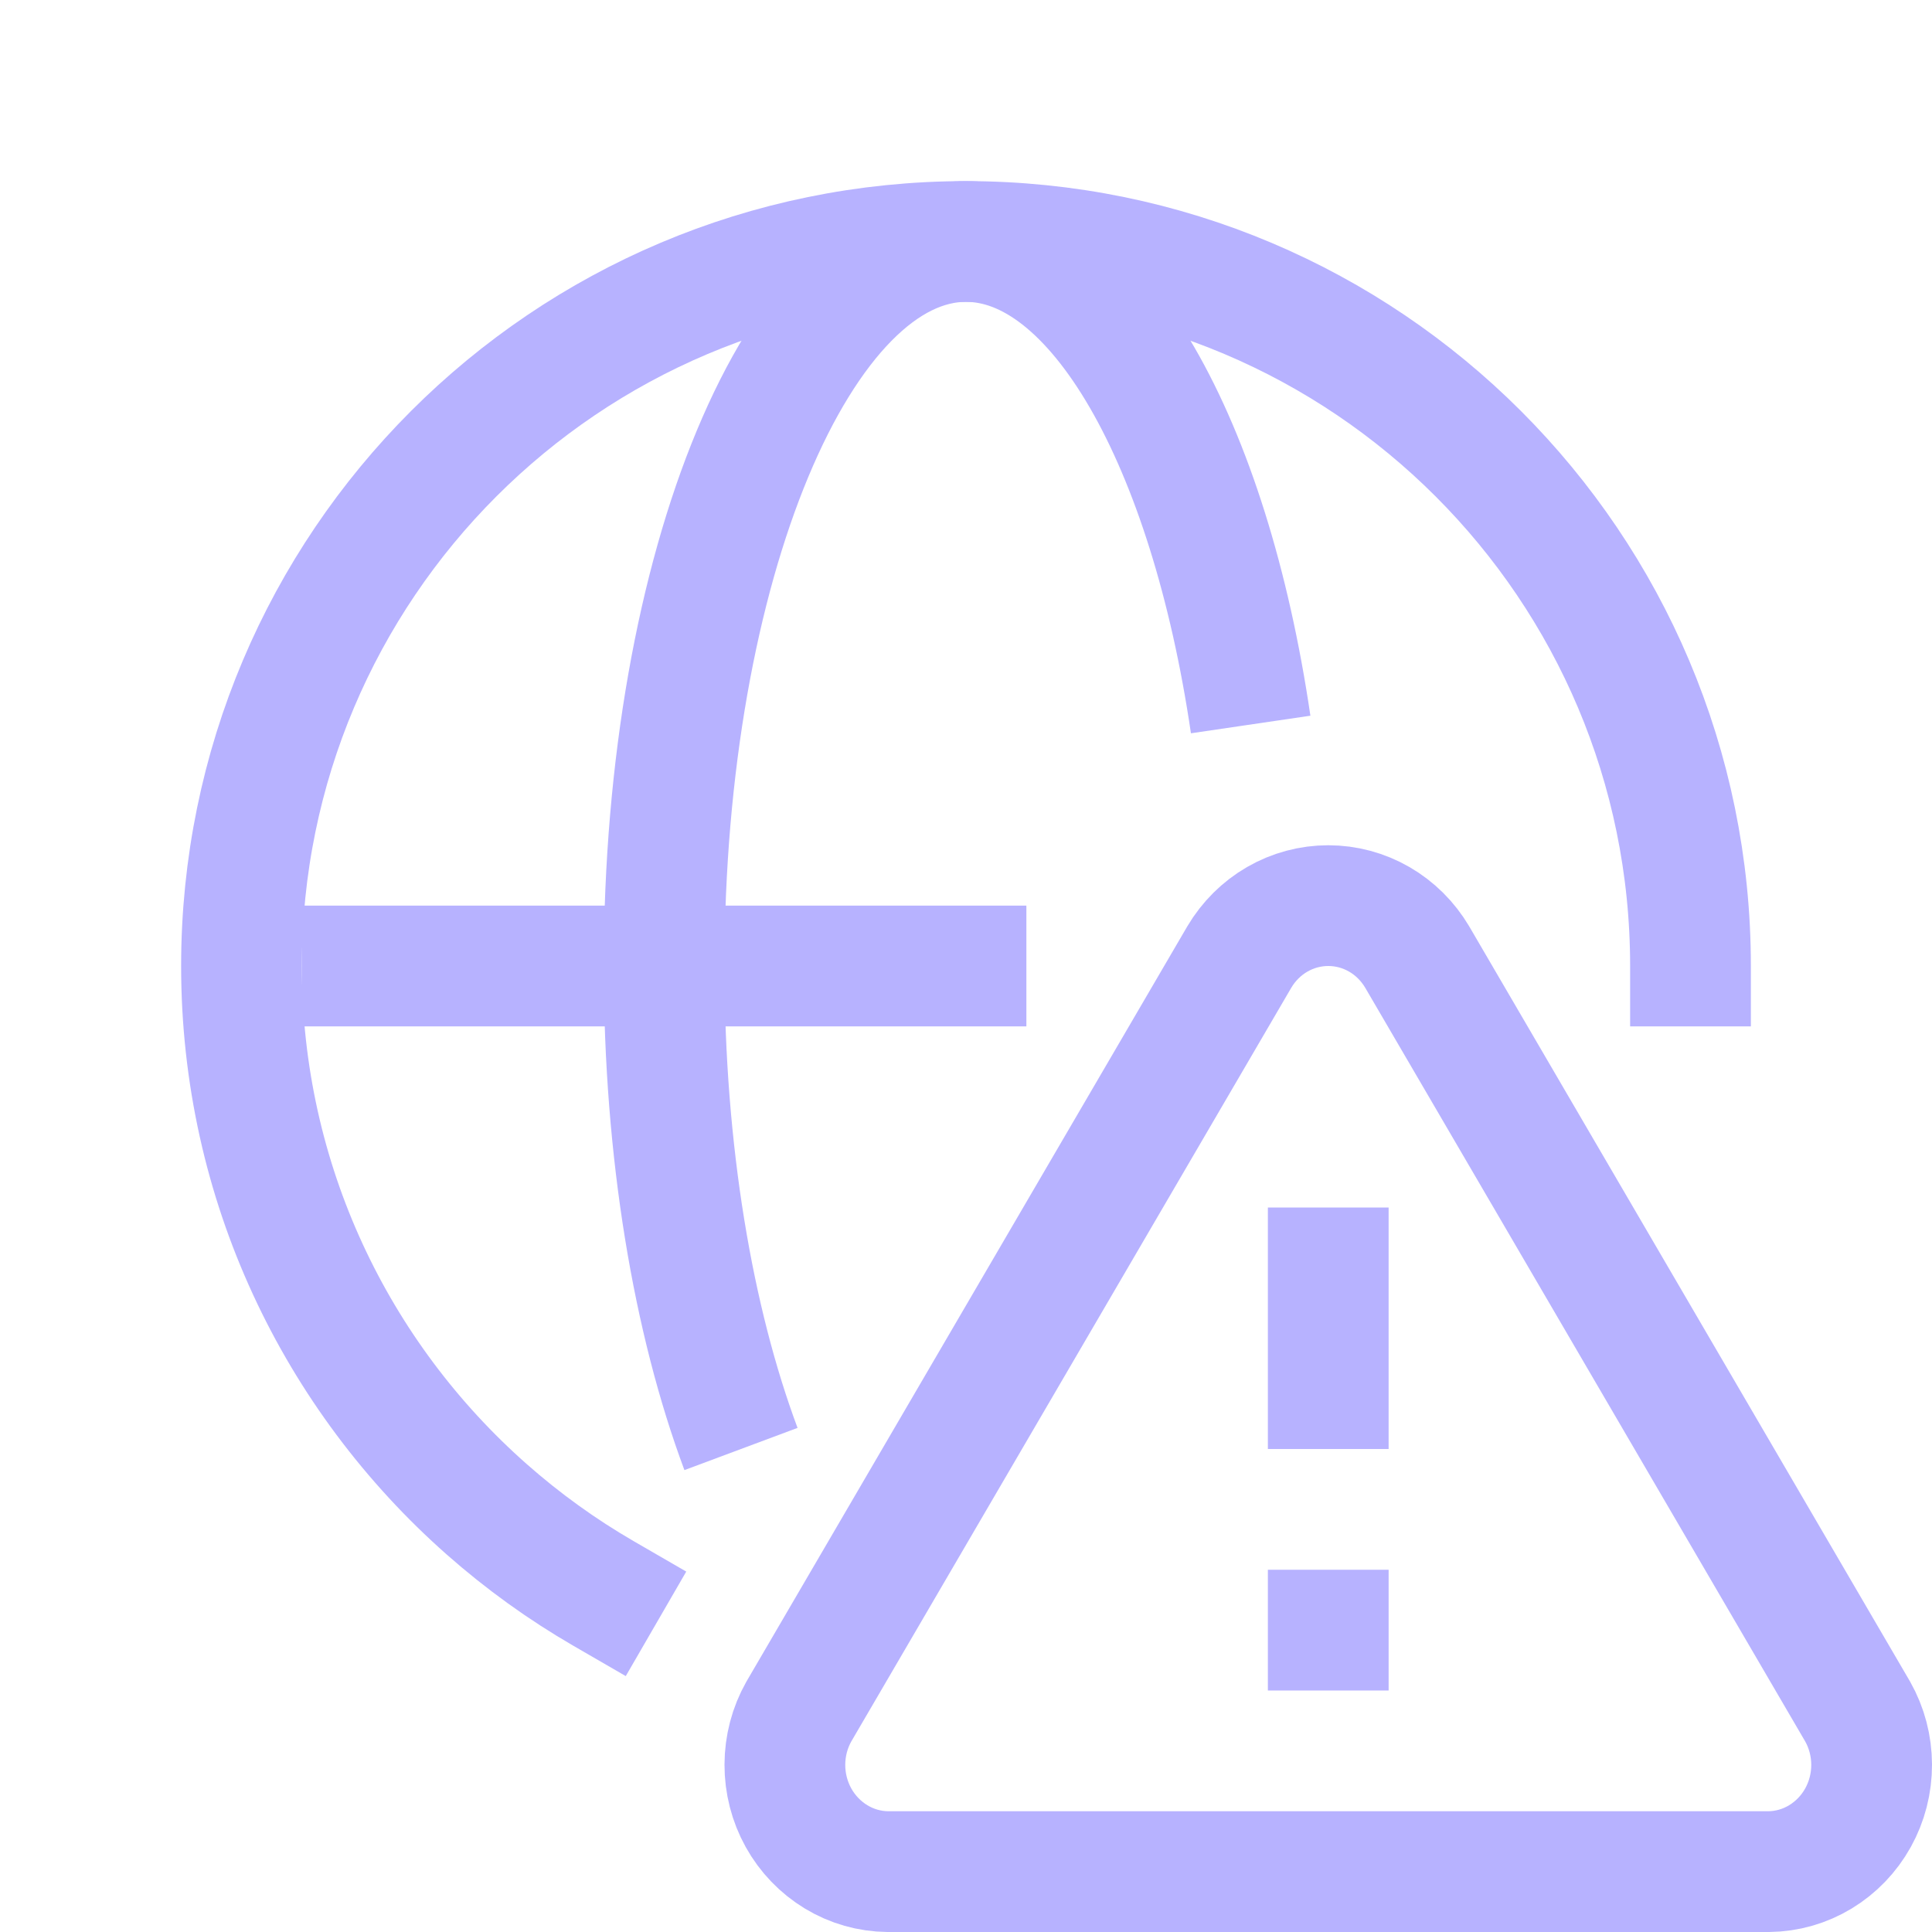
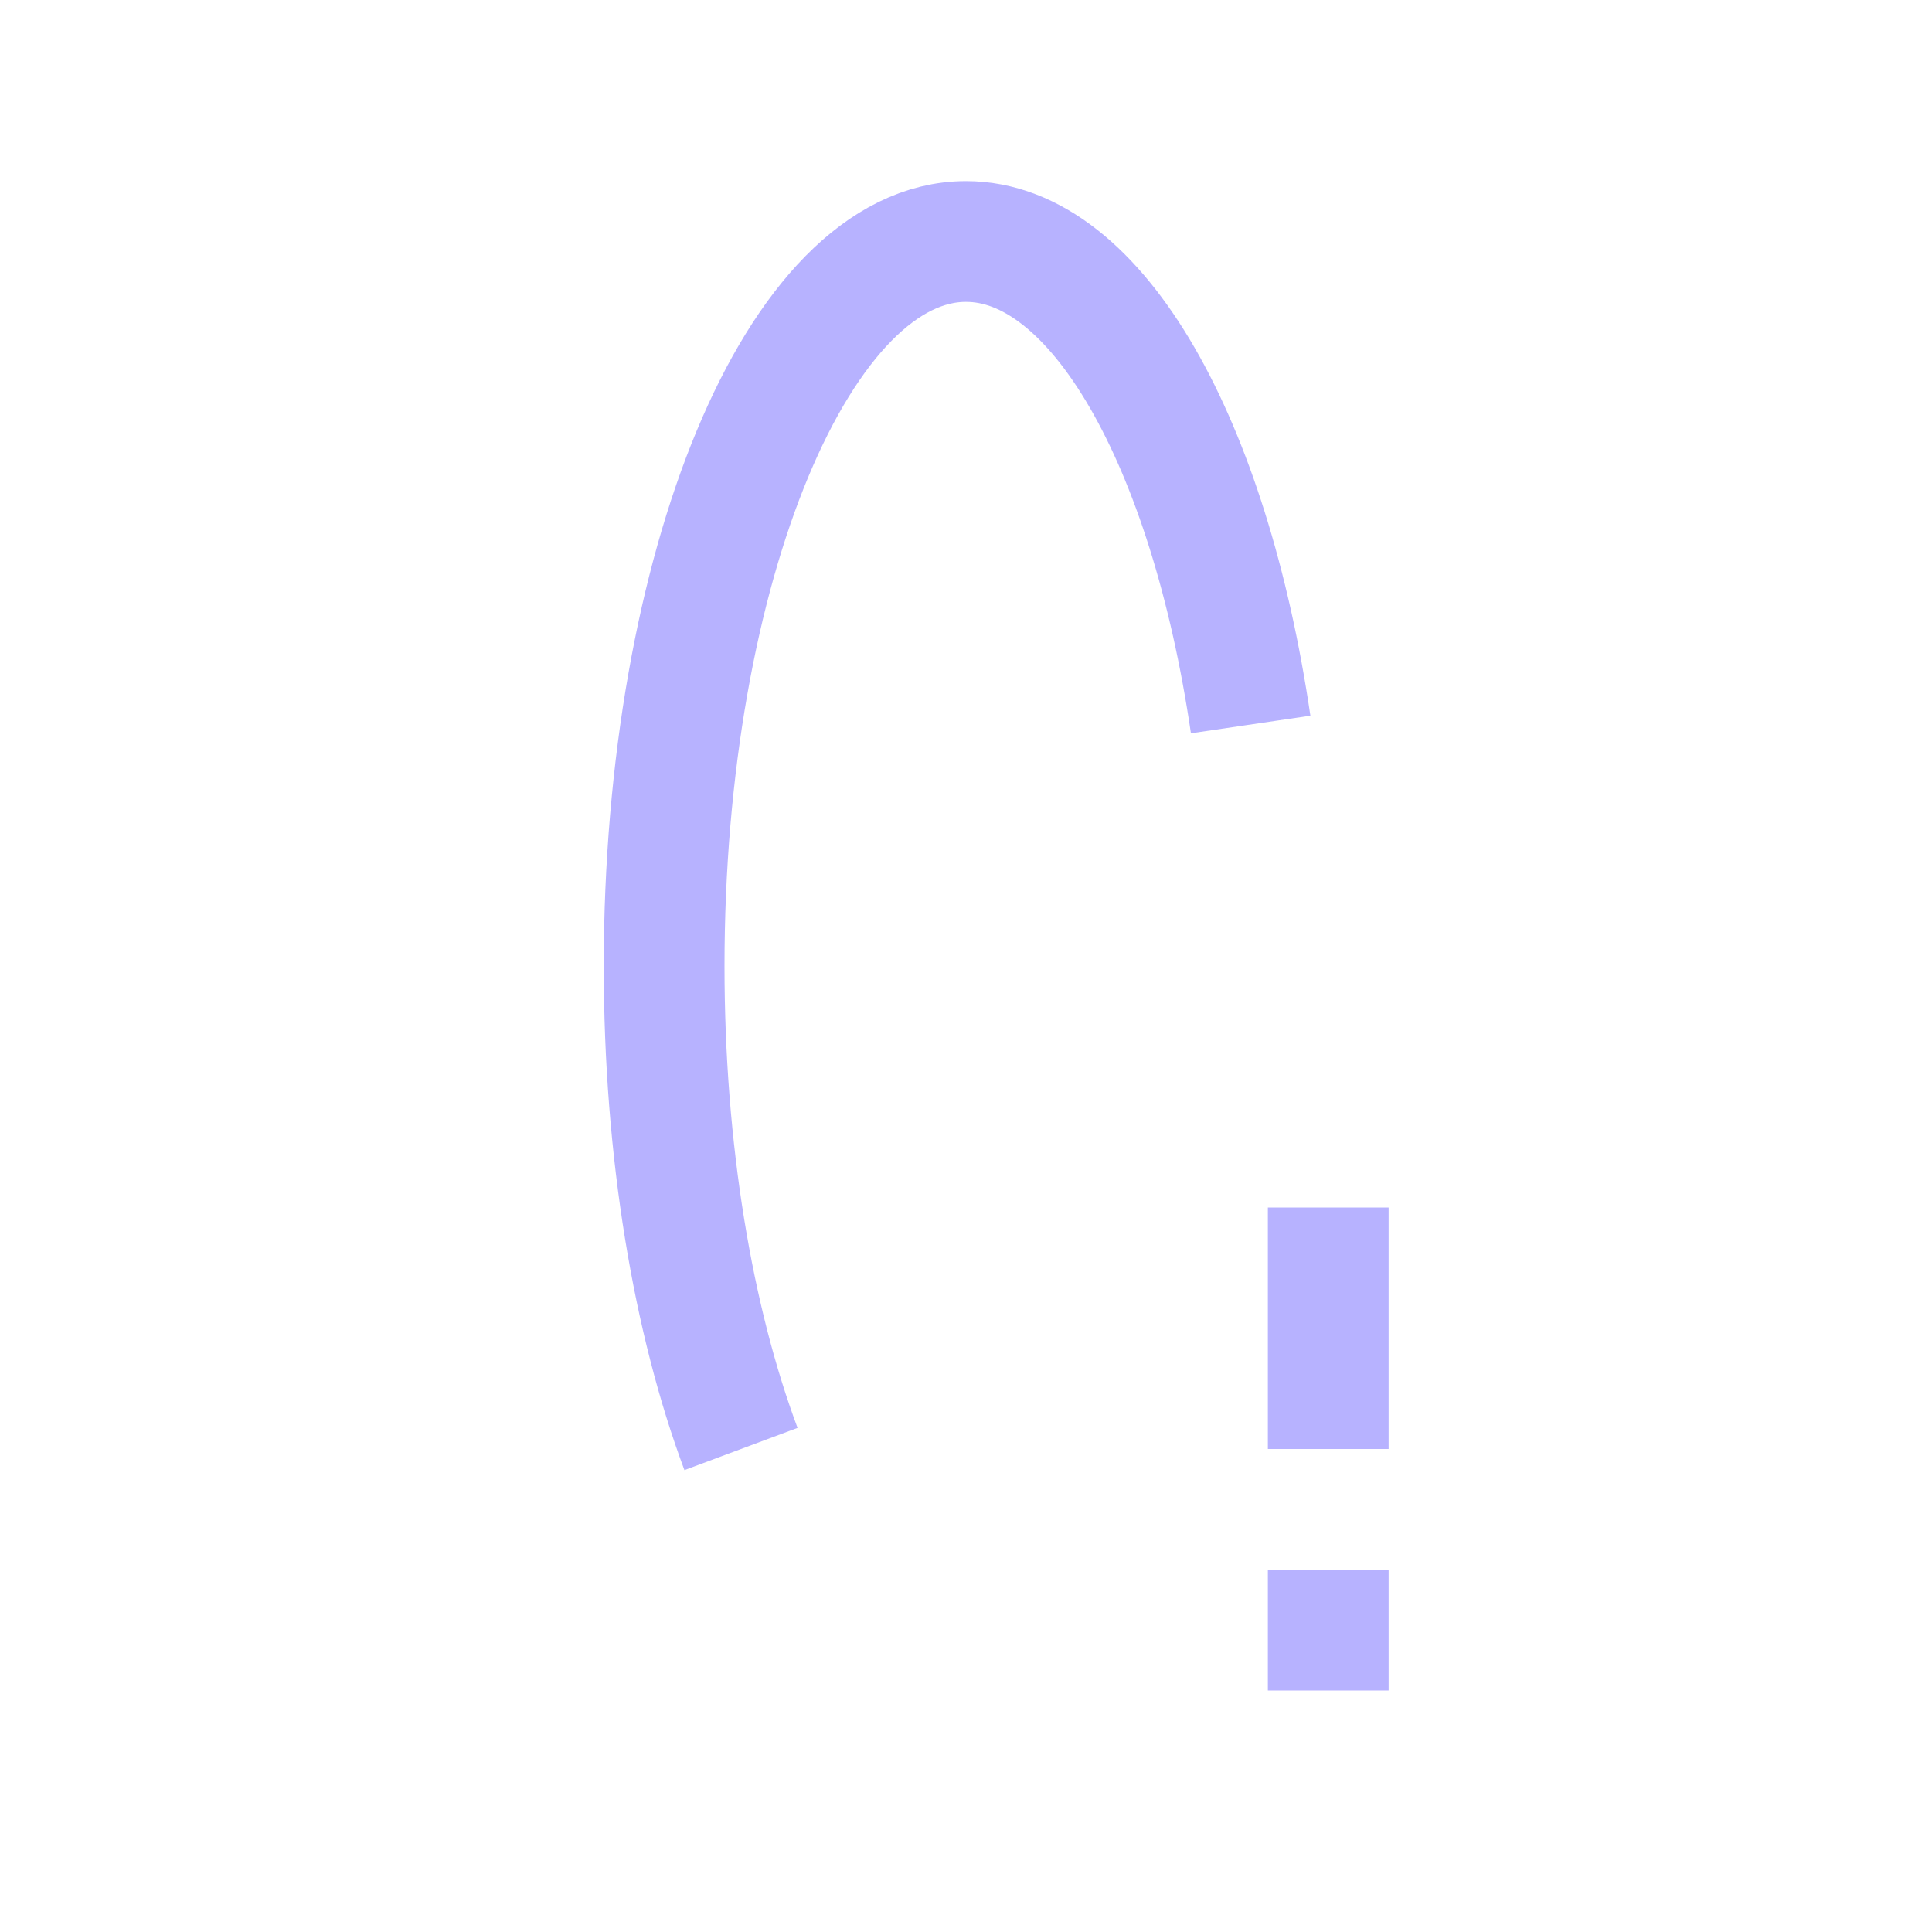
<svg xmlns="http://www.w3.org/2000/svg" width="32" height="32" viewBox="0 0 32 32" fill="none">
-   <path d="M28 16C28 9.373 22.627 4 16 4C9.373 4 4 9.373 4 16C4 19.584 5.571 22.801 8.063 25C8.659 25.526 9.307 25.994 10 26.395" stroke="#B7B2FF" stroke-width="2" stroke-linecap="square" stroke-linejoin="round" />
-   <path d="M20.527 15.851L13.231 28.349C13.08 28.616 13.001 28.919 13 29.227C12.999 29.536 13.077 29.84 13.226 30.108C13.375 30.376 13.59 30.599 13.849 30.756C14.108 30.913 14.403 30.997 14.704 31H29.296C29.597 30.997 29.892 30.913 30.151 30.756C30.41 30.599 30.625 30.376 30.774 30.108C30.923 29.84 31.001 29.536 31 29.227C30.999 28.919 30.92 28.616 30.769 28.349L23.473 15.851C23.319 15.591 23.103 15.376 22.845 15.227C22.587 15.078 22.296 15 22 15C21.704 15 21.413 15.078 21.155 15.227C20.897 15.376 20.681 15.591 20.527 15.851V15.851Z" stroke="#B7B2FF" stroke-width="2" stroke-linecap="round" stroke-linejoin="round" />
  <path d="M22 21V23" stroke="#B7B2FF" stroke-width="2" stroke-linecap="square" stroke-linejoin="round" />
-   <path d="M16 16H6" stroke="#B7B2FF" stroke-width="2" stroke-linecap="square" stroke-linejoin="round" />
  <rect x="21" y="26" width="2" height="2" fill="#B7B2FF" />
  <path d="M20.715 12C20.029 7.339 18.177 4 16 4C13.239 4 11 9.373 11 16C11 19.073 11.481 21.877 12.273 24" stroke="#B7B2FF" stroke-width="2" stroke-linejoin="round" />
</svg>